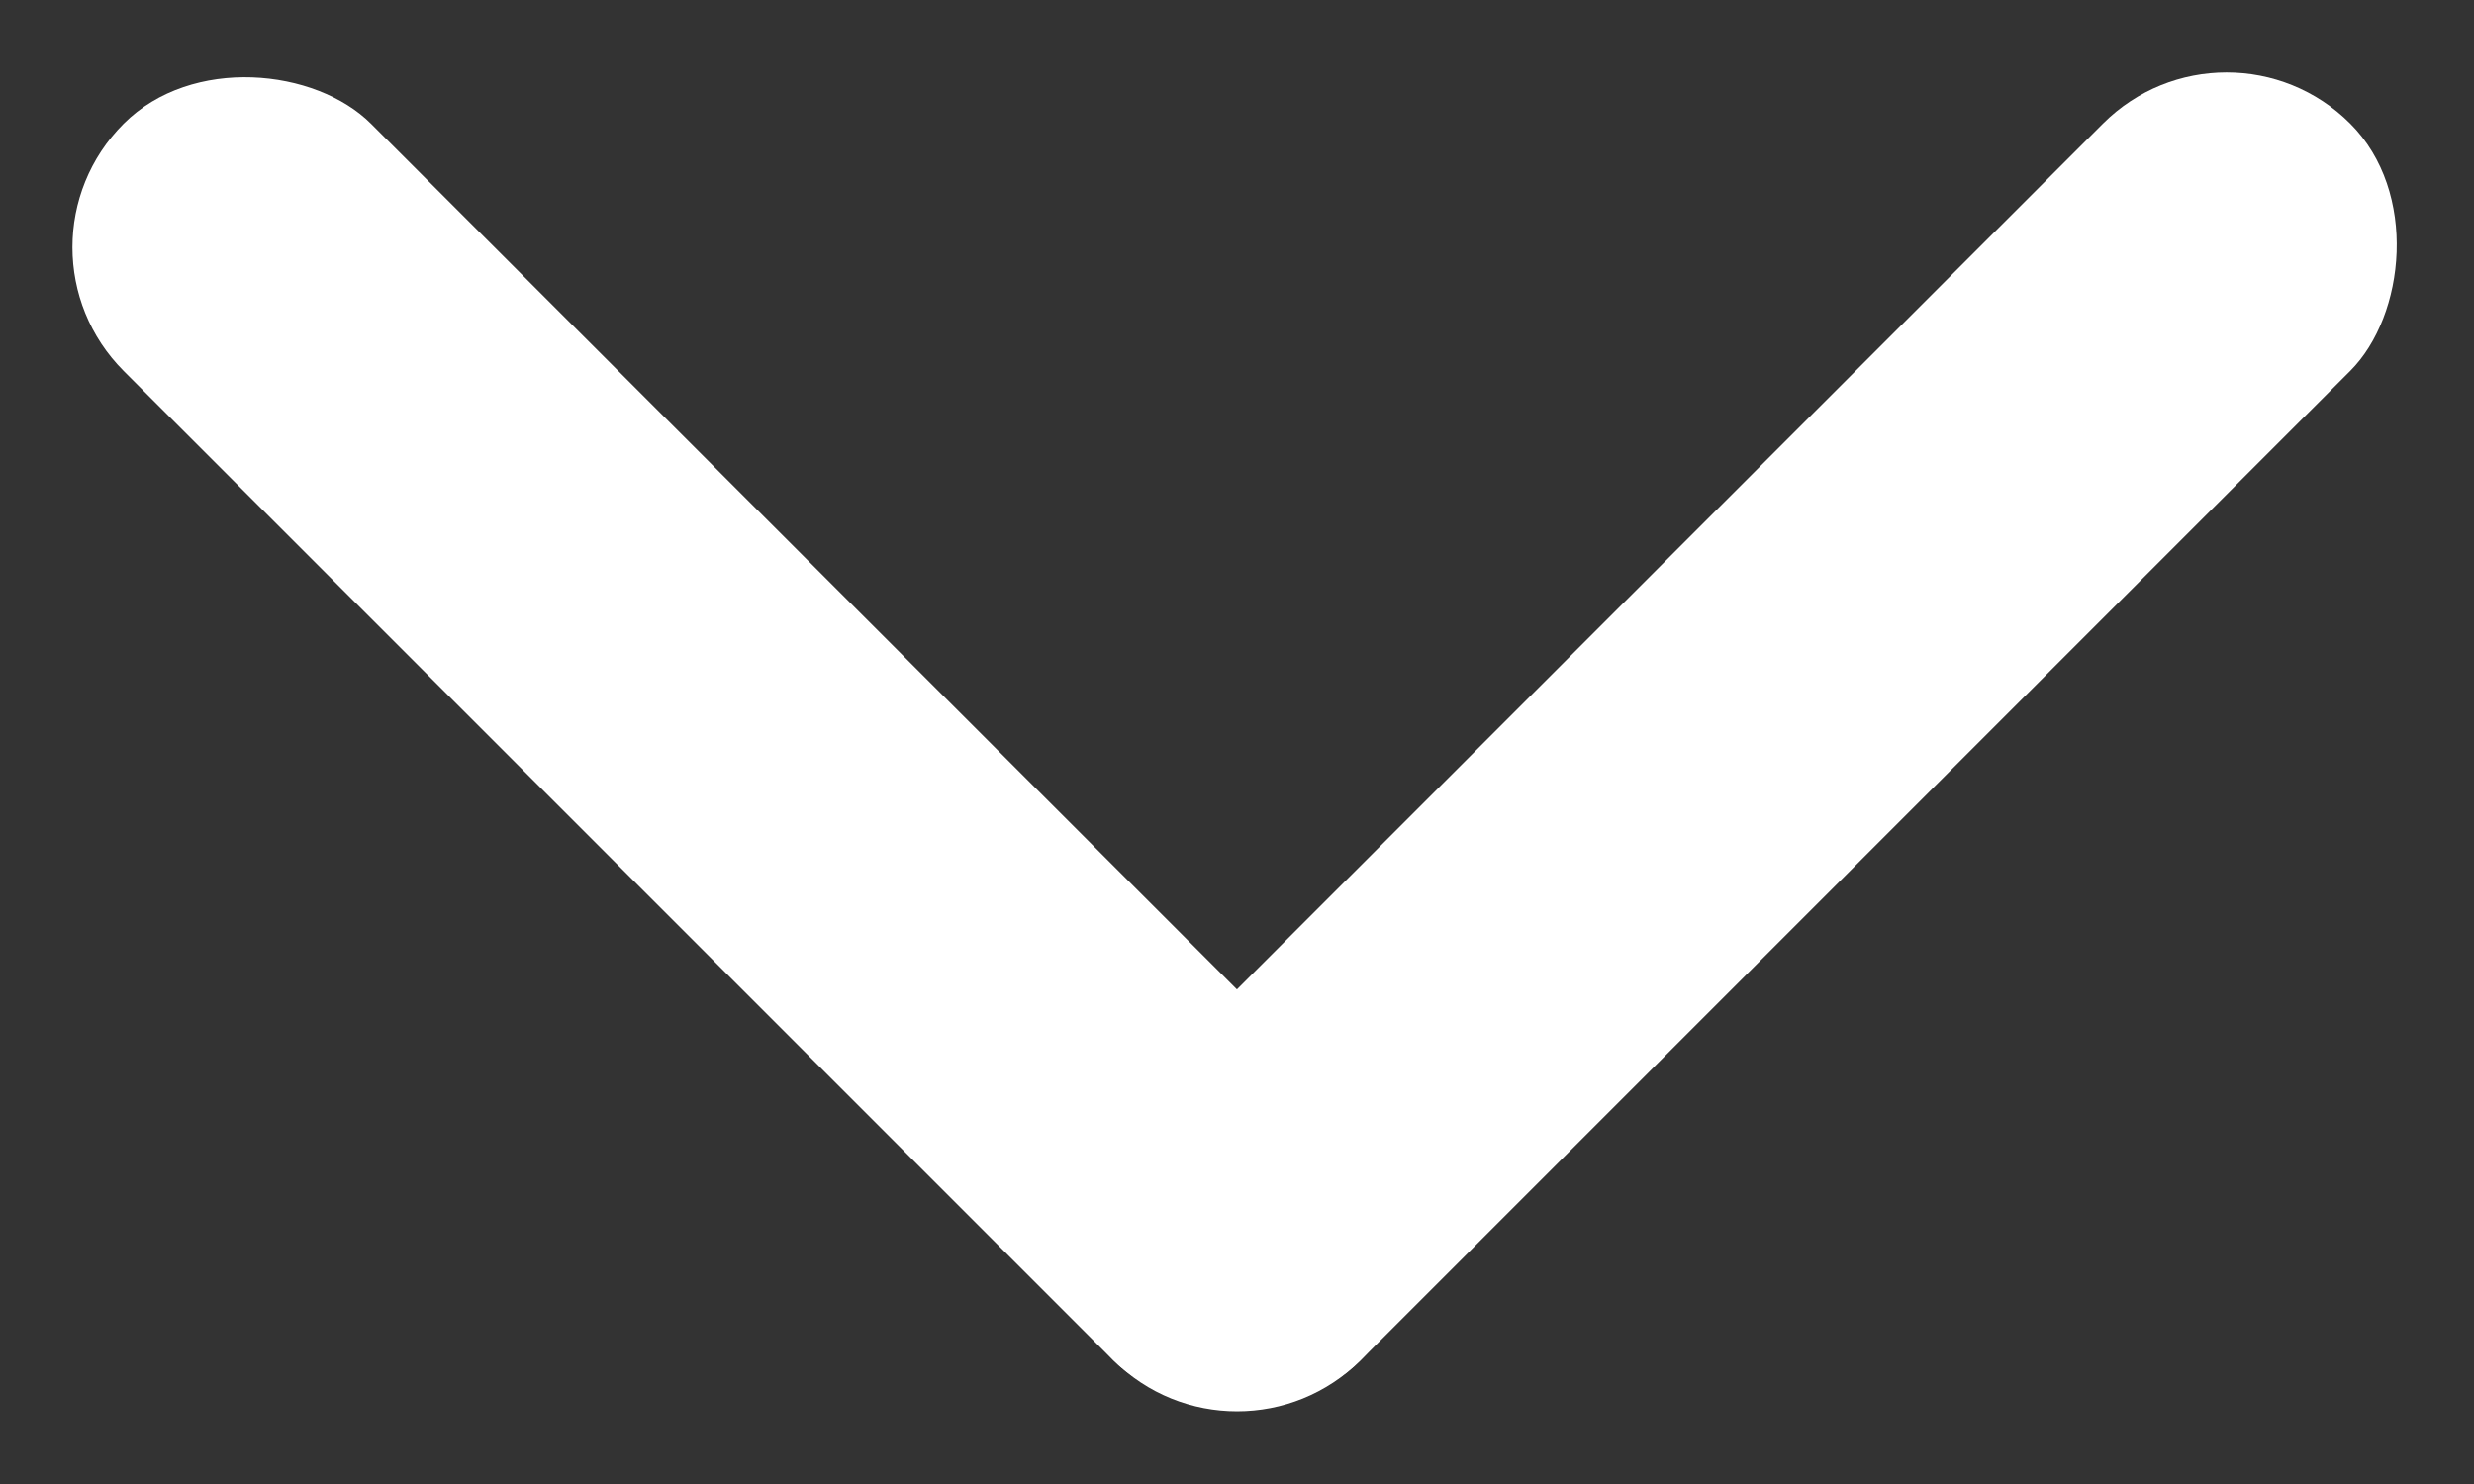
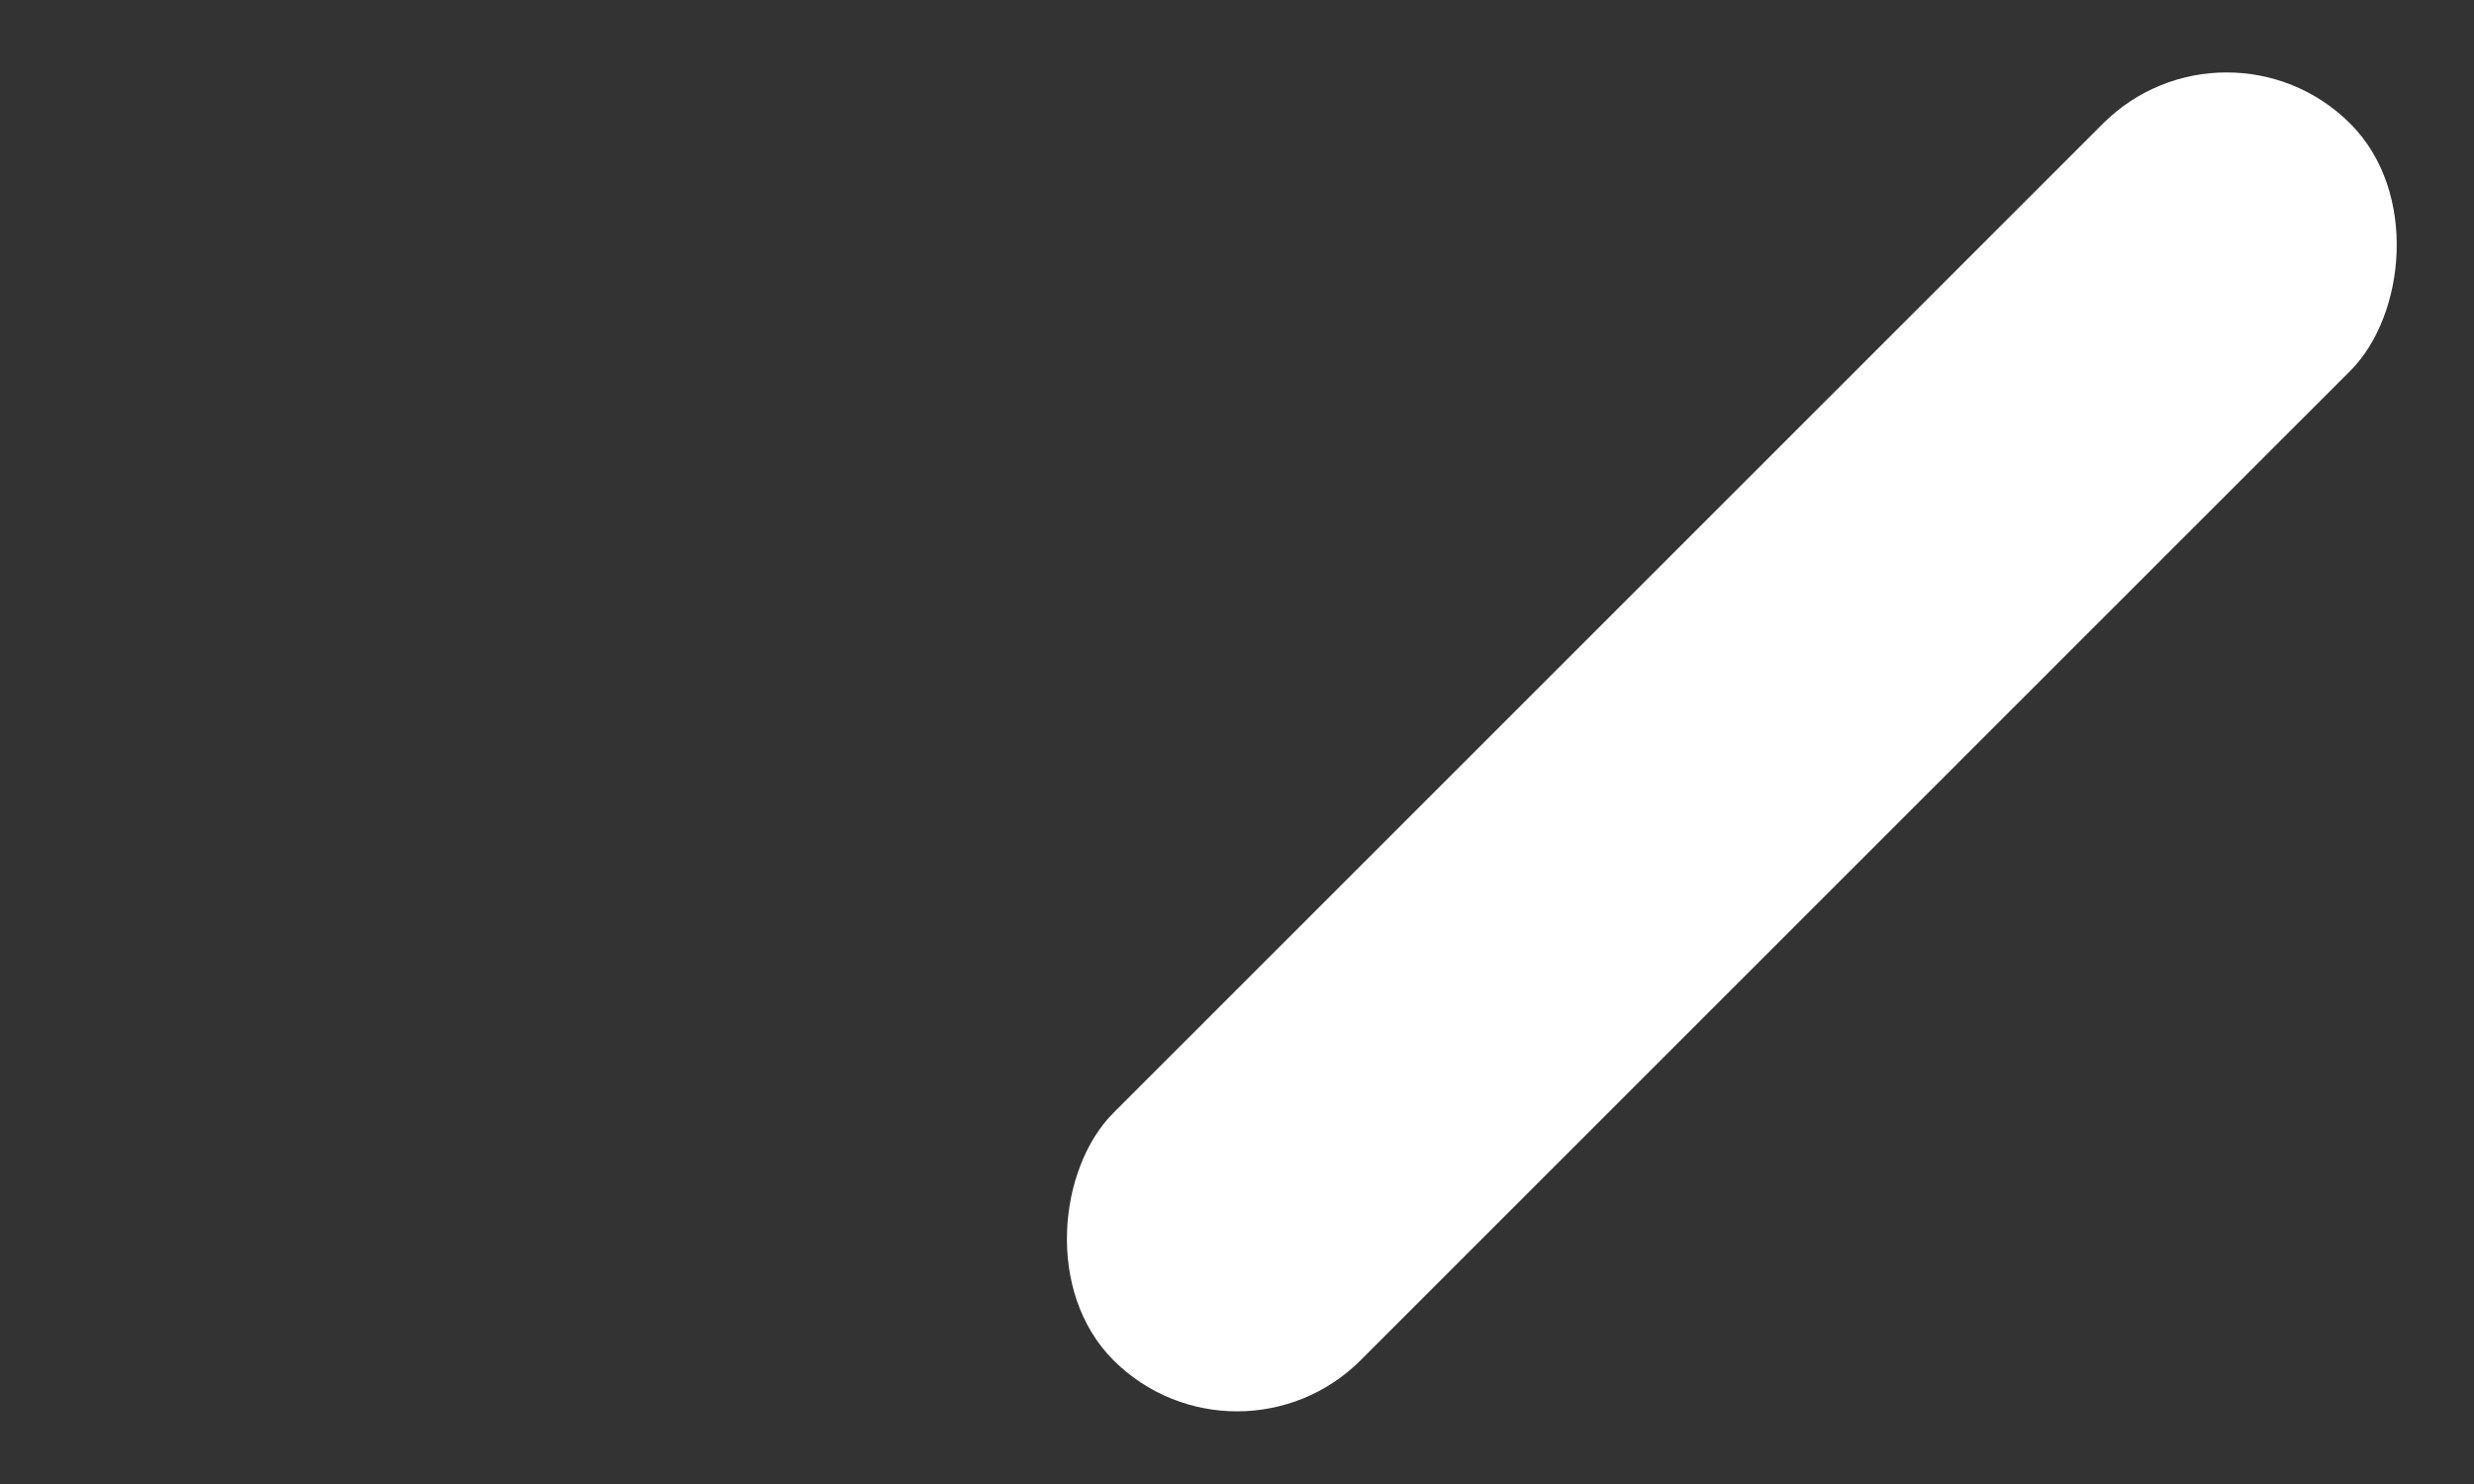
<svg xmlns="http://www.w3.org/2000/svg" width="15" height="9" viewBox="0 0 15 9" fill="none">
  <rect x="0" y="0" width="15" height="9" fill="#333333" stroke="none" />
-   <rect width="2.121" height="10.607" rx="1.061" transform="matrix(0.707 -0.707 0.707 0.707 0 1.5)" fill="white" />
  <rect width="2.121" height="10.607" rx="1.061" transform="matrix(0.707 0.707 -0.707 0.707 13.5 0)" fill="white" />
</svg>